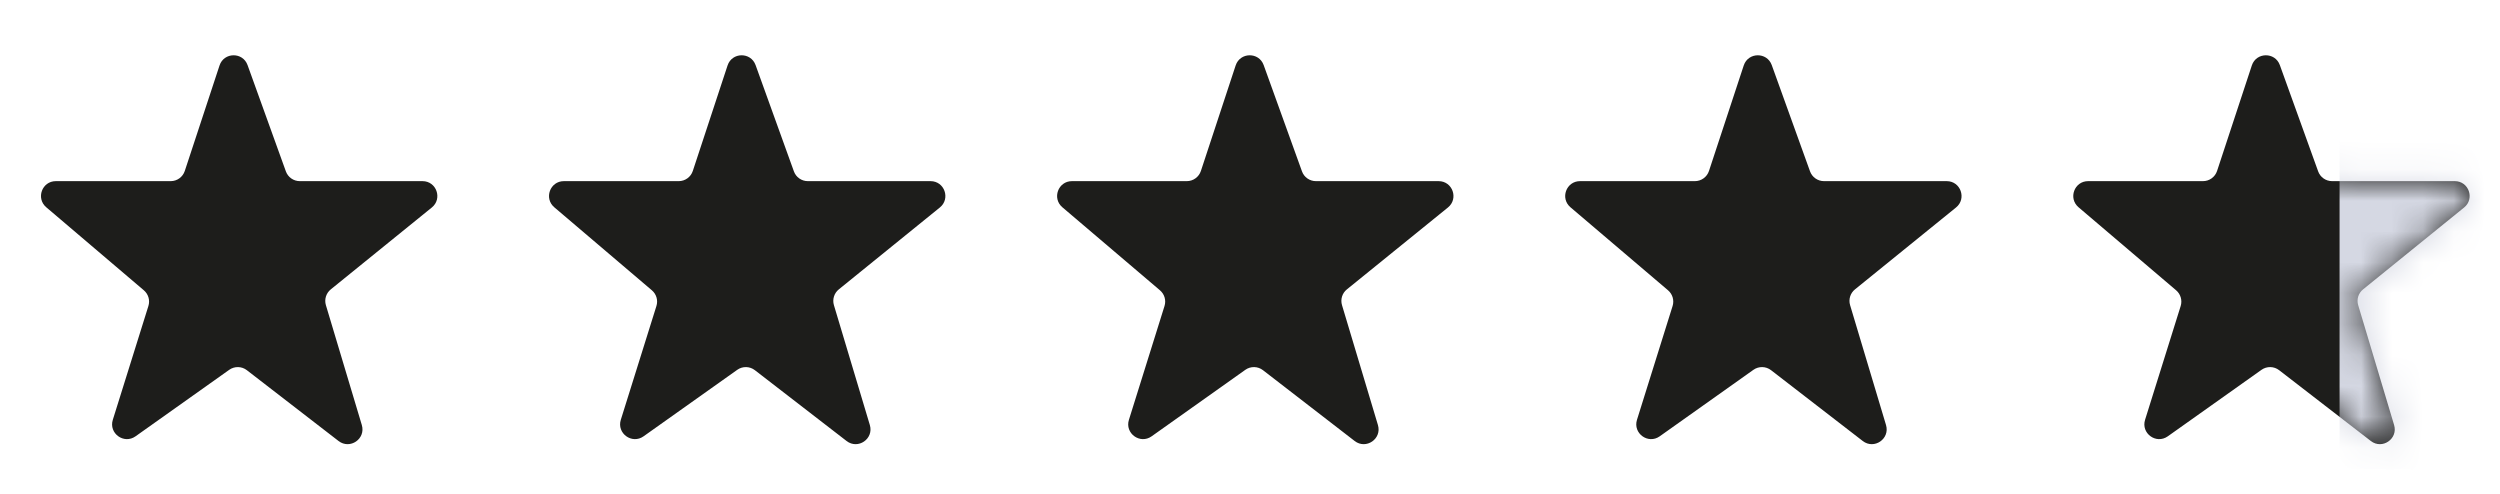
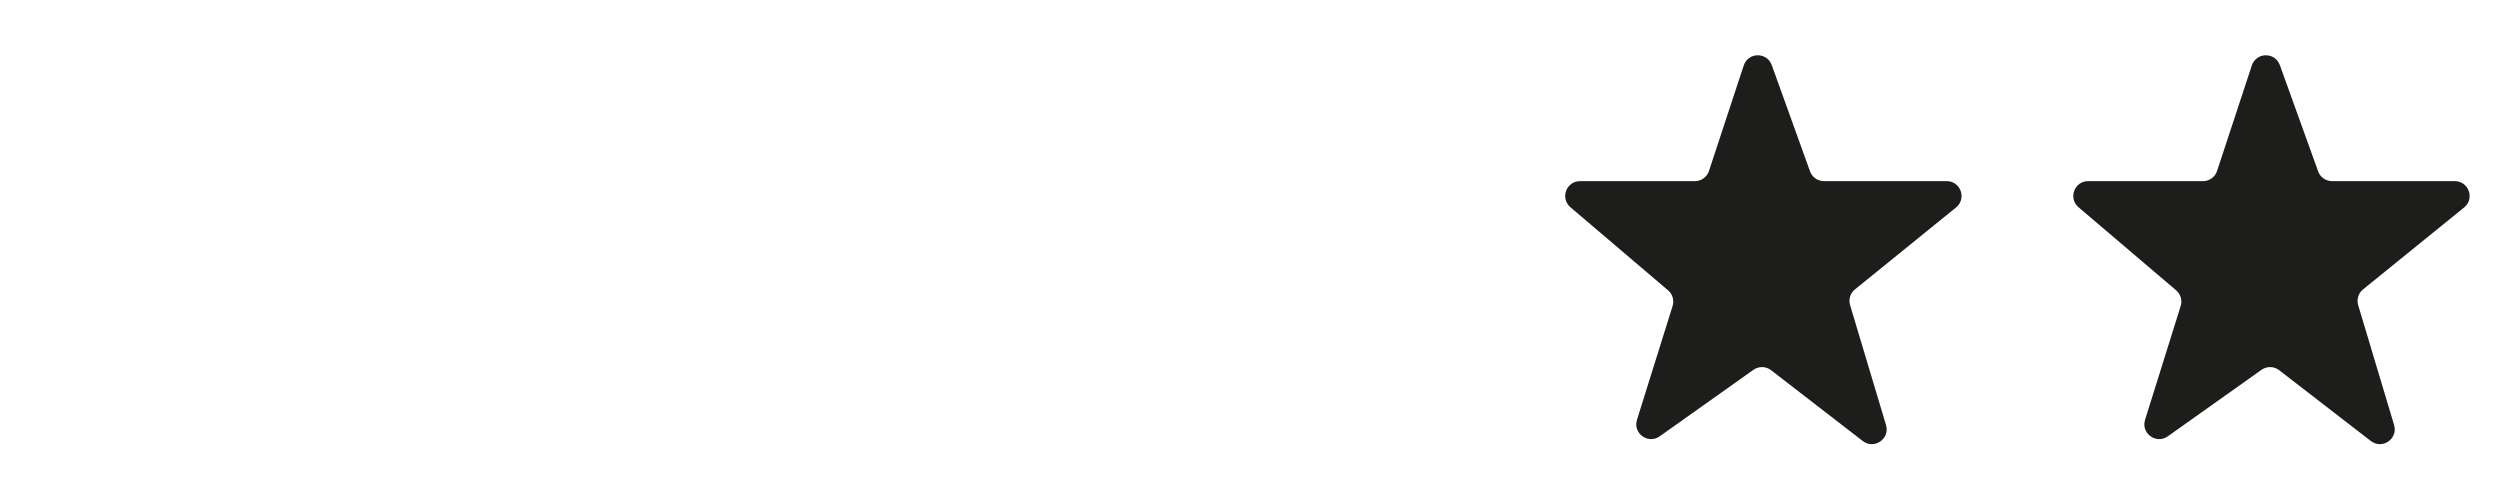
<svg xmlns="http://www.w3.org/2000/svg" width="81" height="16" viewBox="0 0 81 16" fill="none">
  <g id="Stars">
-     <path id="star" fill-rule="evenodd" clip-rule="evenodd" d="M8.021 2.109C7.866 1.679 7.256 1.688 7.113 2.121L5.987 5.539C5.922 5.736 5.738 5.869 5.531 5.869H1.809C1.362 5.869 1.158 6.425 1.498 6.715L4.661 9.406C4.808 9.531 4.866 9.731 4.808 9.915L3.655 13.602C3.517 14.041 4.016 14.403 4.391 14.137L7.427 11.982C7.599 11.86 7.831 11.865 7.998 11.994L10.97 14.289C11.339 14.574 11.857 14.218 11.723 13.771L10.559 9.887C10.503 9.7 10.566 9.498 10.717 9.376L13.992 6.722C14.343 6.437 14.142 5.869 13.69 5.869H9.713C9.511 5.869 9.33 5.742 9.262 5.552L8.021 2.109Z" fill="#1D1D1B" />
-     <path id="star copy" fill-rule="evenodd" clip-rule="evenodd" d="M24.481 2.109C24.326 1.679 23.716 1.688 23.573 2.121L22.447 5.539C22.382 5.736 22.198 5.869 21.991 5.869H18.269C17.822 5.869 17.618 6.425 17.958 6.715L21.121 9.406C21.268 9.531 21.326 9.731 21.268 9.915L20.114 13.602C19.977 14.041 20.476 14.403 20.851 14.137L23.887 11.982C24.059 11.86 24.291 11.865 24.458 11.994L27.43 14.289C27.799 14.574 28.317 14.218 28.183 13.771L27.019 9.887C26.963 9.7 27.026 9.498 27.177 9.376L30.452 6.722C30.803 6.437 30.602 5.869 30.15 5.869H26.173C25.971 5.869 25.79 5.742 25.722 5.552L24.481 2.109Z" fill="#1D1D1B" />
-     <path id="star copy 2" fill-rule="evenodd" clip-rule="evenodd" d="M40.943 2.109C40.788 1.679 40.178 1.688 40.035 2.121L38.909 5.539C38.844 5.736 38.66 5.869 38.453 5.869H34.731C34.284 5.869 34.08 6.425 34.42 6.715L37.583 9.406C37.73 9.531 37.788 9.731 37.73 9.915L36.577 13.602C36.439 14.041 36.938 14.403 37.312 14.137L40.349 11.982C40.521 11.86 40.753 11.865 40.92 11.994L43.892 14.289C44.261 14.574 44.779 14.218 44.645 13.771L43.481 9.887C43.425 9.7 43.487 9.498 43.639 9.376L46.914 6.722C47.265 6.437 47.064 5.869 46.611 5.869H42.635C42.433 5.869 42.252 5.742 42.184 5.552L40.943 2.109Z" fill="#1D1D1B" />
    <path id="star copy 3" fill-rule="evenodd" clip-rule="evenodd" d="M57.405 2.109C57.25 1.679 56.64 1.688 56.497 2.121L55.371 5.539C55.306 5.736 55.122 5.869 54.915 5.869H51.193C50.746 5.869 50.542 6.425 50.882 6.715L54.045 9.406C54.192 9.531 54.249 9.731 54.192 9.915L53.038 13.602C52.901 14.041 53.4 14.403 53.774 14.137L56.811 11.982C56.983 11.86 57.215 11.865 57.382 11.994L60.354 14.289C60.723 14.574 61.241 14.218 61.107 13.771L59.943 9.887C59.887 9.7 59.949 9.498 60.101 9.376L63.376 6.722C63.727 6.437 63.526 5.869 63.074 5.869H59.097C58.895 5.869 58.714 5.742 58.645 5.552L57.405 2.109Z" fill="#1D1D1B" />
    <g id="Group 8">
      <path id="star copy 4" fill-rule="evenodd" clip-rule="evenodd" d="M73.867 2.109C73.712 1.679 73.102 1.688 72.959 2.121L71.833 5.539C71.768 5.736 71.584 5.869 71.377 5.869H67.655C67.208 5.869 67.004 6.425 67.344 6.715L70.507 9.406C70.653 9.531 70.711 9.731 70.654 9.915L69.5 13.602C69.363 14.041 69.861 14.403 70.236 14.137L73.273 11.982C73.445 11.86 73.677 11.865 73.844 11.994L76.816 14.289C77.185 14.574 77.703 14.218 77.569 13.771L76.405 9.887C76.349 9.7 76.411 9.498 76.563 9.376L79.838 6.722C80.189 6.437 79.988 5.869 79.535 5.869H75.559C75.357 5.869 75.176 5.742 75.108 5.552L73.867 2.109Z" fill="#1D1D1B" />
      <mask id="mask0_17499_51366" style="mask-type:luminance" maskUnits="userSpaceOnUse" x="67" y="1" width="14" height="14">
-         <path id="star copy 4_2" fill-rule="evenodd" clip-rule="evenodd" d="M73.867 2.109C73.712 1.679 73.102 1.688 72.959 2.121L71.833 5.539C71.768 5.736 71.584 5.869 71.377 5.869H67.655C67.208 5.869 67.004 6.425 67.344 6.715L70.507 9.406C70.653 9.531 70.711 9.731 70.654 9.915L69.5 13.602C69.363 14.041 69.861 14.403 70.236 14.137L73.273 11.982C73.445 11.86 73.677 11.865 73.844 11.994L76.816 14.289C77.185 14.574 77.703 14.218 77.569 13.771L76.405 9.887C76.349 9.7 76.411 9.498 76.563 9.376L79.838 6.722C80.189 6.437 79.988 5.869 79.535 5.869H75.559C75.357 5.869 75.176 5.742 75.108 5.552L73.867 2.109Z" fill="white" />
-       </mask>
+         </mask>
      <g mask="url(#mask0_17499_51366)">
-         <rect id="Rectangle" x="75.802" y="1.518" width="9.452" height="13.682" rx="0.48" fill="#D5D8E3" />
-       </g>
+         </g>
    </g>
  </g>
</svg>